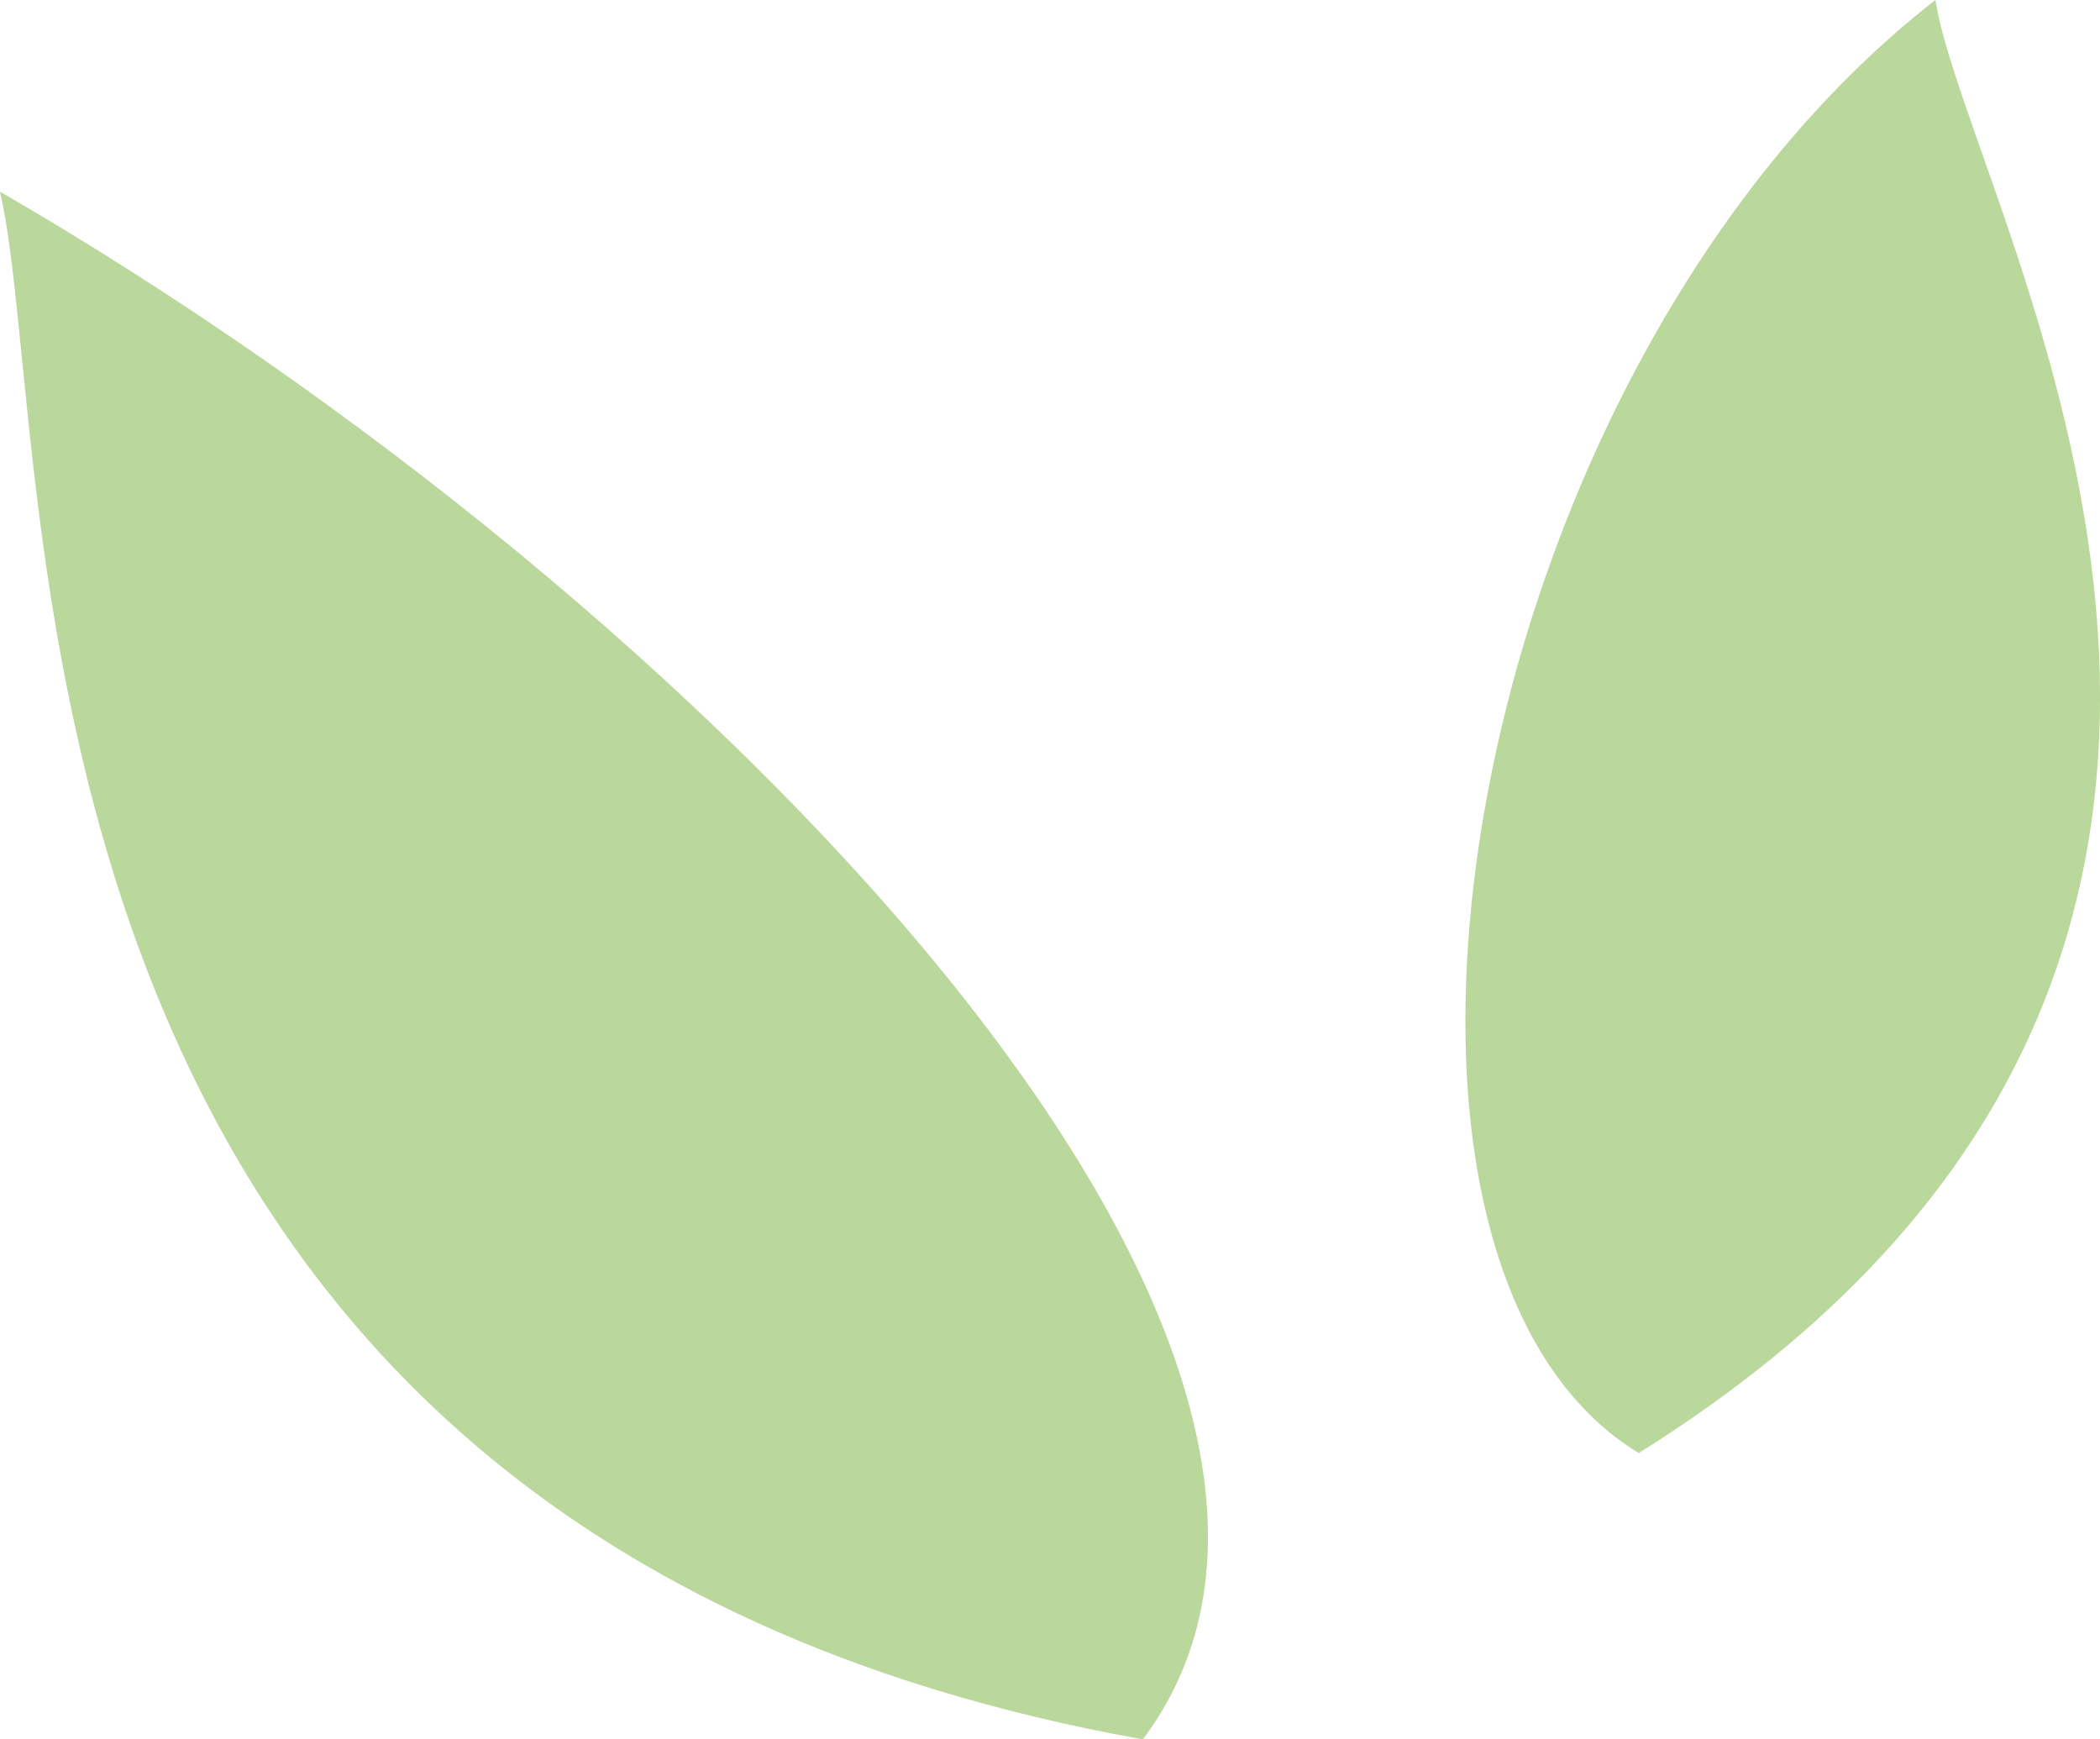
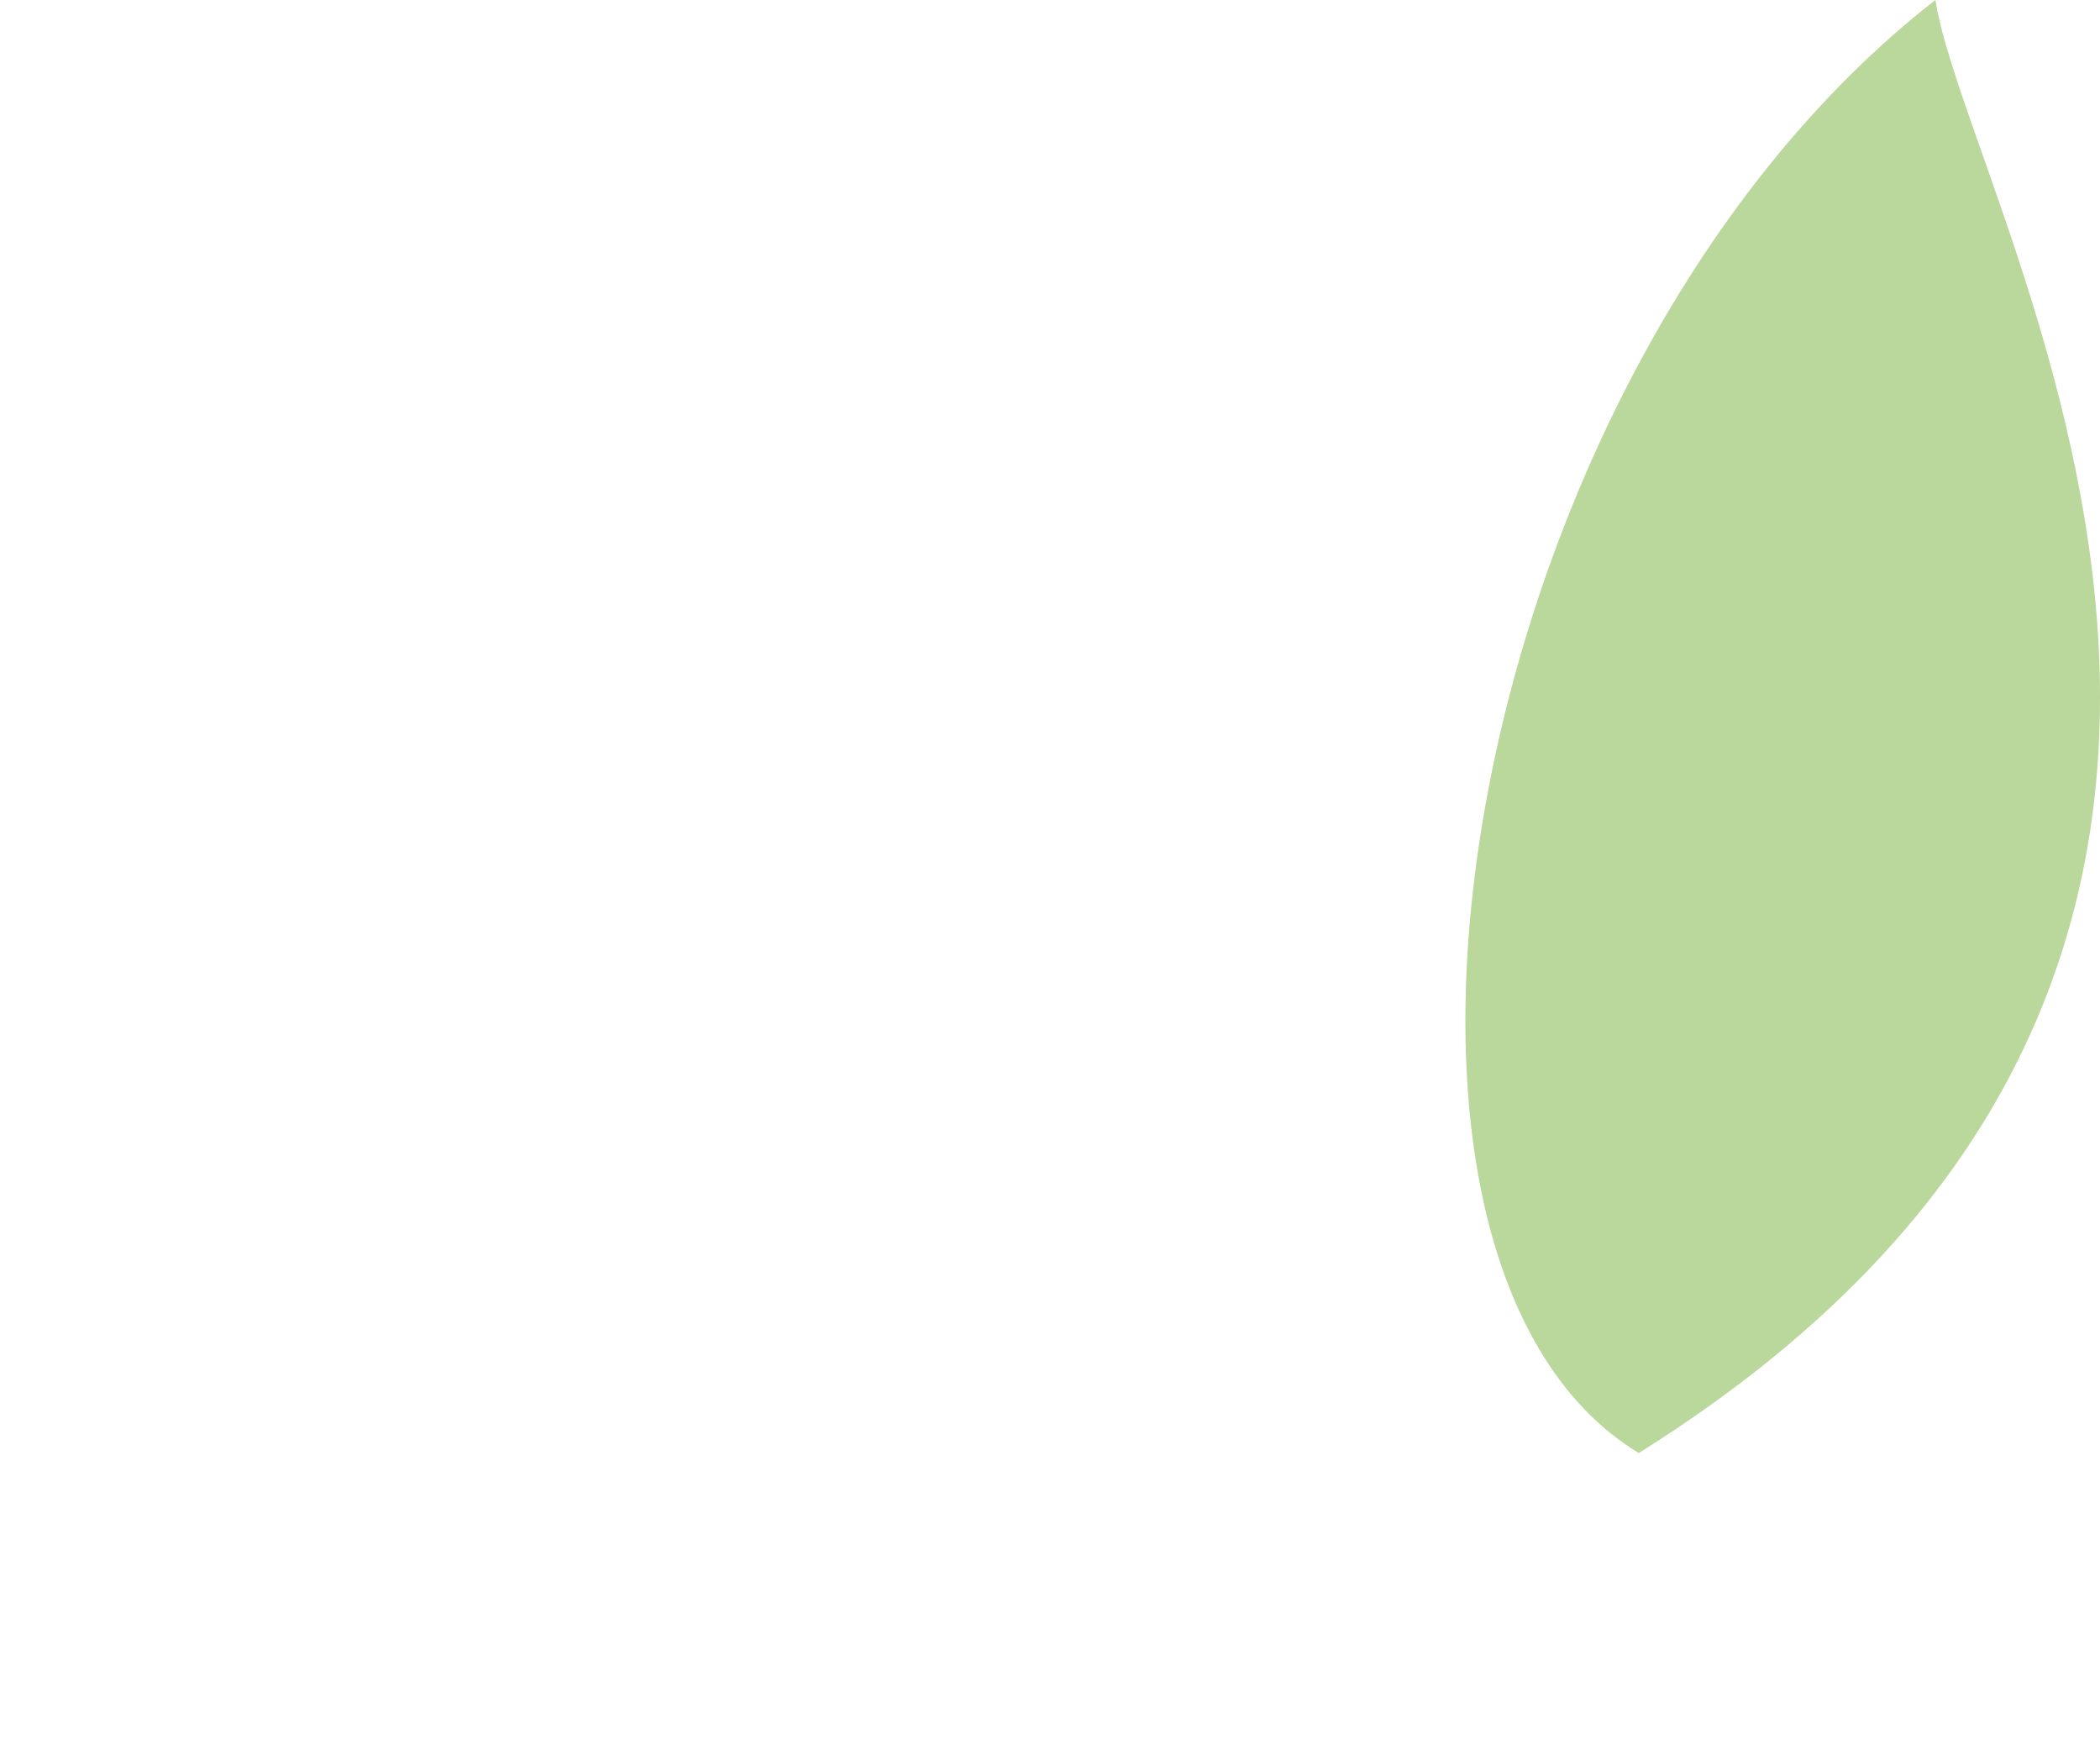
<svg xmlns="http://www.w3.org/2000/svg" viewBox="0 0 117.366 97.201" width="100%" style="vertical-align: middle; max-width: 100%; width: 100%;">
  <g>
    <g>
      <path d="M91.587,81.2C73.547,70.235,81.622,20.664,108.166,0,110.043,12.011,135.911,53.474,91.587,81.2Z" fill="rgb(186,215,156)" />
-       <path d="M63.874,97.2C80.028,75.632,39.437,33.525,0,10.71,3.487,25.83-1.815,85.428,63.874,97.2Z" fill="rgb(186,215,156)" />
    </g>
  </g>
</svg>